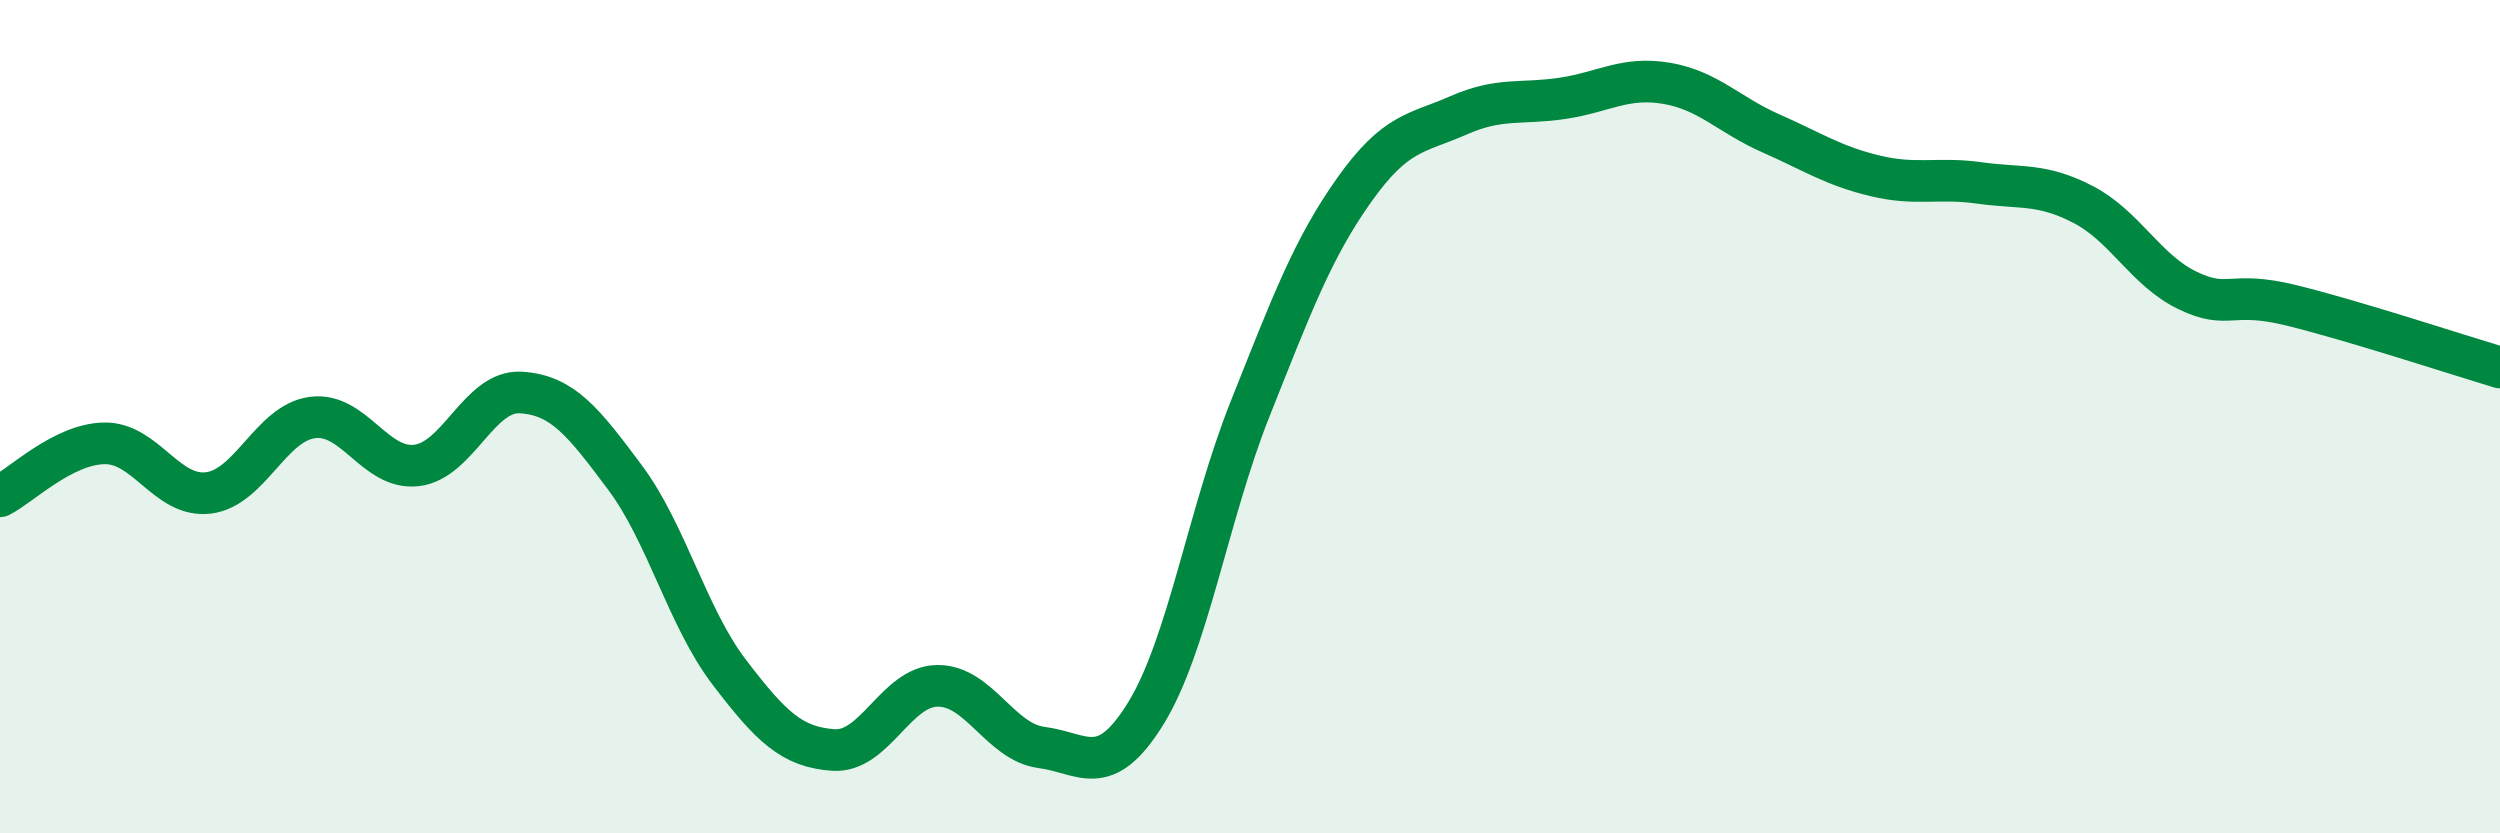
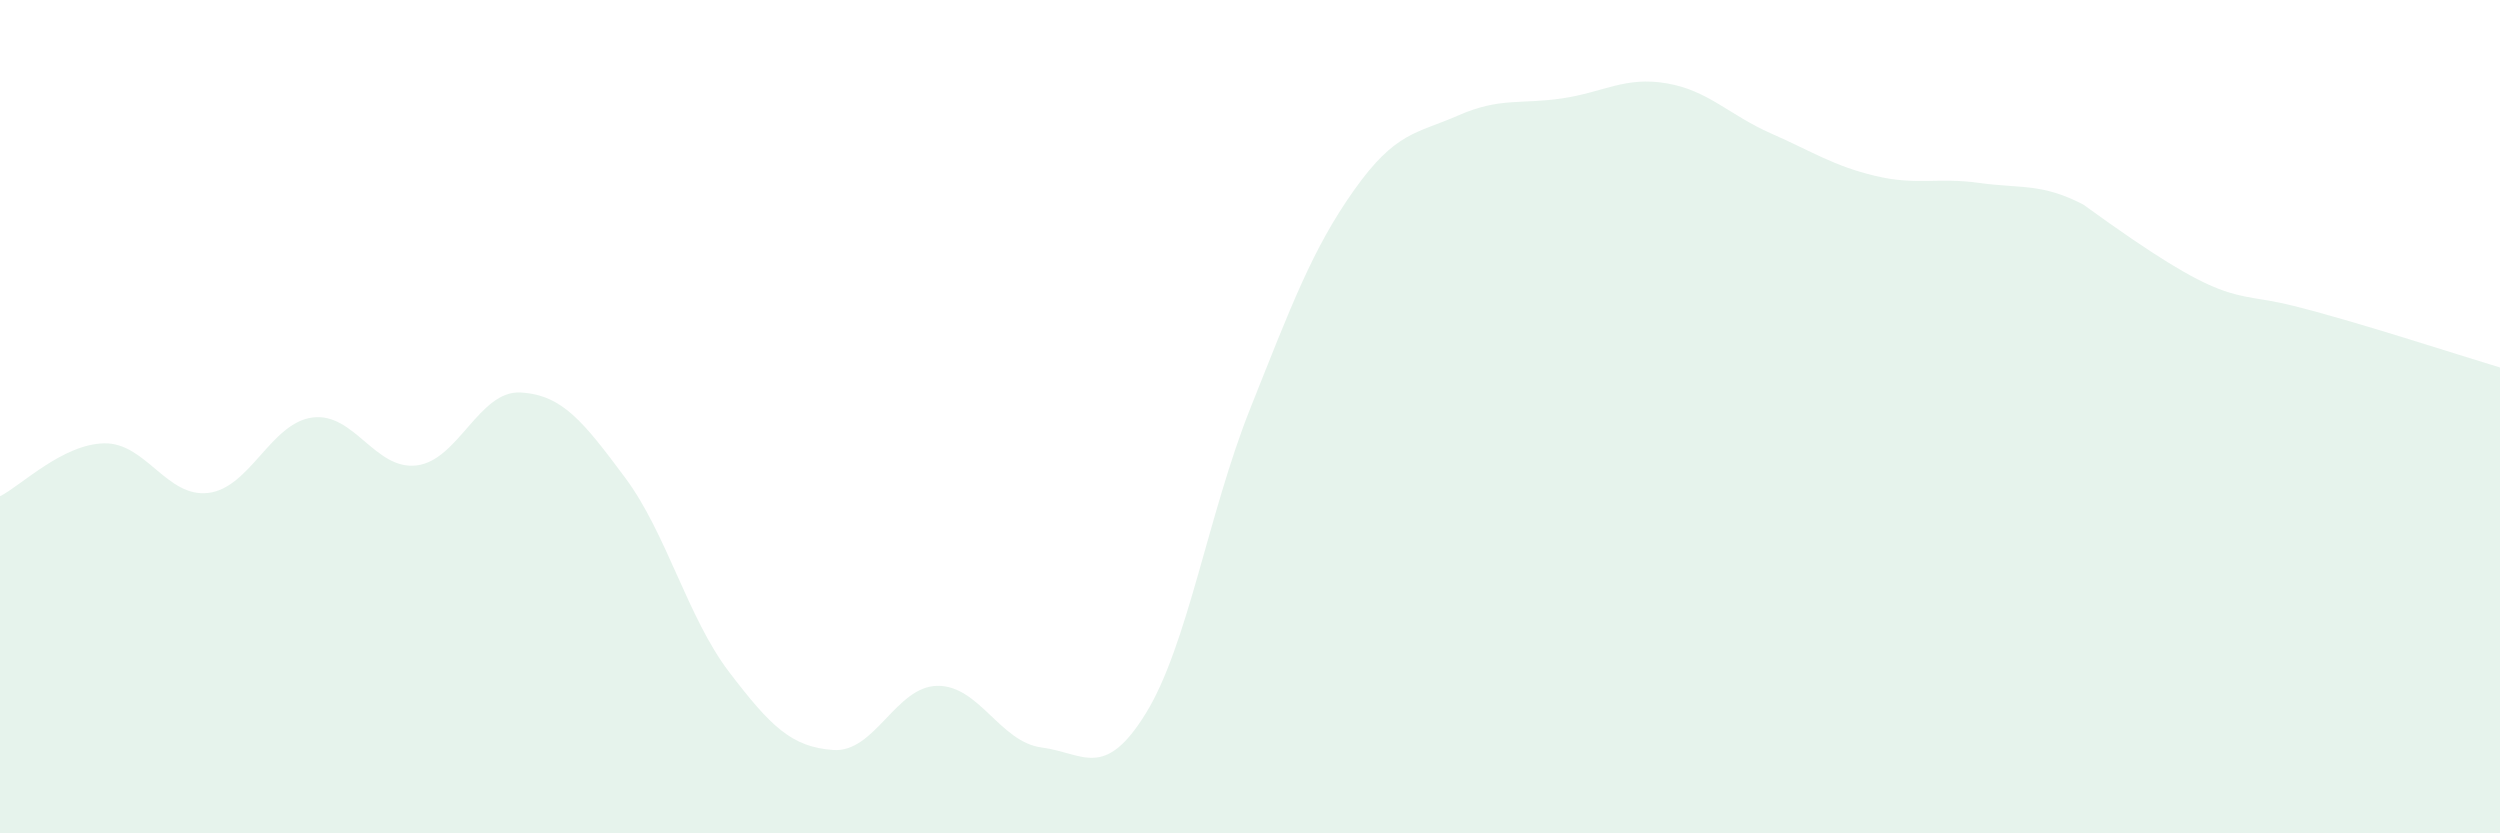
<svg xmlns="http://www.w3.org/2000/svg" width="60" height="20" viewBox="0 0 60 20">
-   <path d="M 0,11.91 C 0.5,11.66 1.5,10.66 2.5,10.64 C 3.5,10.62 4,11.95 5,11.83 C 6,11.71 6.5,10.15 7.5,10.02 C 8.5,9.89 9,11.29 10,11.17 C 11,11.05 11.5,9.36 12.5,9.42 C 13.5,9.48 14,10.12 15,11.46 C 16,12.8 16.5,14.82 17.5,16.13 C 18.5,17.44 19,17.93 20,18 C 21,18.07 21.5,16.47 22.5,16.46 C 23.5,16.45 24,17.81 25,17.94 C 26,18.07 26.5,18.74 27.5,17.12 C 28.5,15.5 29,12.33 30,9.82 C 31,7.31 31.5,5.97 32.5,4.56 C 33.5,3.15 34,3.21 35,2.77 C 36,2.33 36.5,2.51 37.5,2.36 C 38.5,2.21 39,1.83 40,2 C 41,2.17 41.5,2.76 42.5,3.2 C 43.5,3.64 44,3.98 45,4.22 C 46,4.46 46.5,4.25 47.5,4.39 C 48.5,4.53 49,4.39 50,4.91 C 51,5.43 51.5,6.49 52.5,6.97 C 53.5,7.45 53.5,6.96 55,7.33 C 56.5,7.7 59,8.52 60,8.82L60 20L0 20Z" fill="#008740" opacity="0.1" stroke-linecap="round" stroke-linejoin="round" />
-   <path d="M 0,11.91 C 0.5,11.66 1.5,10.66 2.5,10.64 C 3.5,10.62 4,11.95 5,11.83 C 6,11.71 6.5,10.15 7.5,10.02 C 8.5,9.89 9,11.29 10,11.17 C 11,11.05 11.5,9.36 12.5,9.42 C 13.5,9.48 14,10.12 15,11.46 C 16,12.8 16.5,14.82 17.5,16.13 C 18.5,17.44 19,17.93 20,18 C 21,18.07 21.5,16.47 22.5,16.46 C 23.5,16.45 24,17.81 25,17.94 C 26,18.07 26.5,18.74 27.5,17.12 C 28.5,15.5 29,12.33 30,9.82 C 31,7.31 31.5,5.97 32.5,4.56 C 33.5,3.15 34,3.21 35,2.77 C 36,2.33 36.5,2.51 37.5,2.36 C 38.5,2.21 39,1.83 40,2 C 41,2.17 41.5,2.76 42.5,3.2 C 43.5,3.64 44,3.98 45,4.22 C 46,4.46 46.5,4.25 47.5,4.39 C 48.5,4.53 49,4.39 50,4.91 C 51,5.43 51.5,6.49 52.5,6.97 C 53.5,7.45 53.5,6.96 55,7.33 C 56.5,7.7 59,8.52 60,8.82" stroke="#008740" stroke-width="1" fill="none" stroke-linecap="round" stroke-linejoin="round" />
+   <path d="M 0,11.91 C 0.5,11.66 1.5,10.66 2.5,10.64 C 3.5,10.62 4,11.95 5,11.83 C 6,11.71 6.5,10.15 7.5,10.02 C 8.5,9.89 9,11.29 10,11.17 C 11,11.05 11.5,9.36 12.5,9.42 C 13.5,9.48 14,10.12 15,11.46 C 16,12.8 16.5,14.82 17.5,16.13 C 18.5,17.44 19,17.93 20,18 C 21,18.07 21.5,16.47 22.5,16.46 C 23.5,16.45 24,17.81 25,17.94 C 26,18.07 26.5,18.74 27.5,17.12 C 28.5,15.5 29,12.33 30,9.82 C 31,7.31 31.5,5.97 32.5,4.56 C 33.5,3.15 34,3.21 35,2.77 C 36,2.33 36.5,2.51 37.5,2.36 C 38.5,2.21 39,1.83 40,2 C 41,2.17 41.5,2.76 42.5,3.2 C 43.5,3.64 44,3.98 45,4.22 C 46,4.46 46.5,4.25 47.5,4.39 C 48.5,4.53 49,4.39 50,4.91 C 53.5,7.45 53.5,6.96 55,7.33 C 56.5,7.7 59,8.52 60,8.82L60 20L0 20Z" fill="#008740" opacity="0.1" stroke-linecap="round" stroke-linejoin="round" />
</svg>